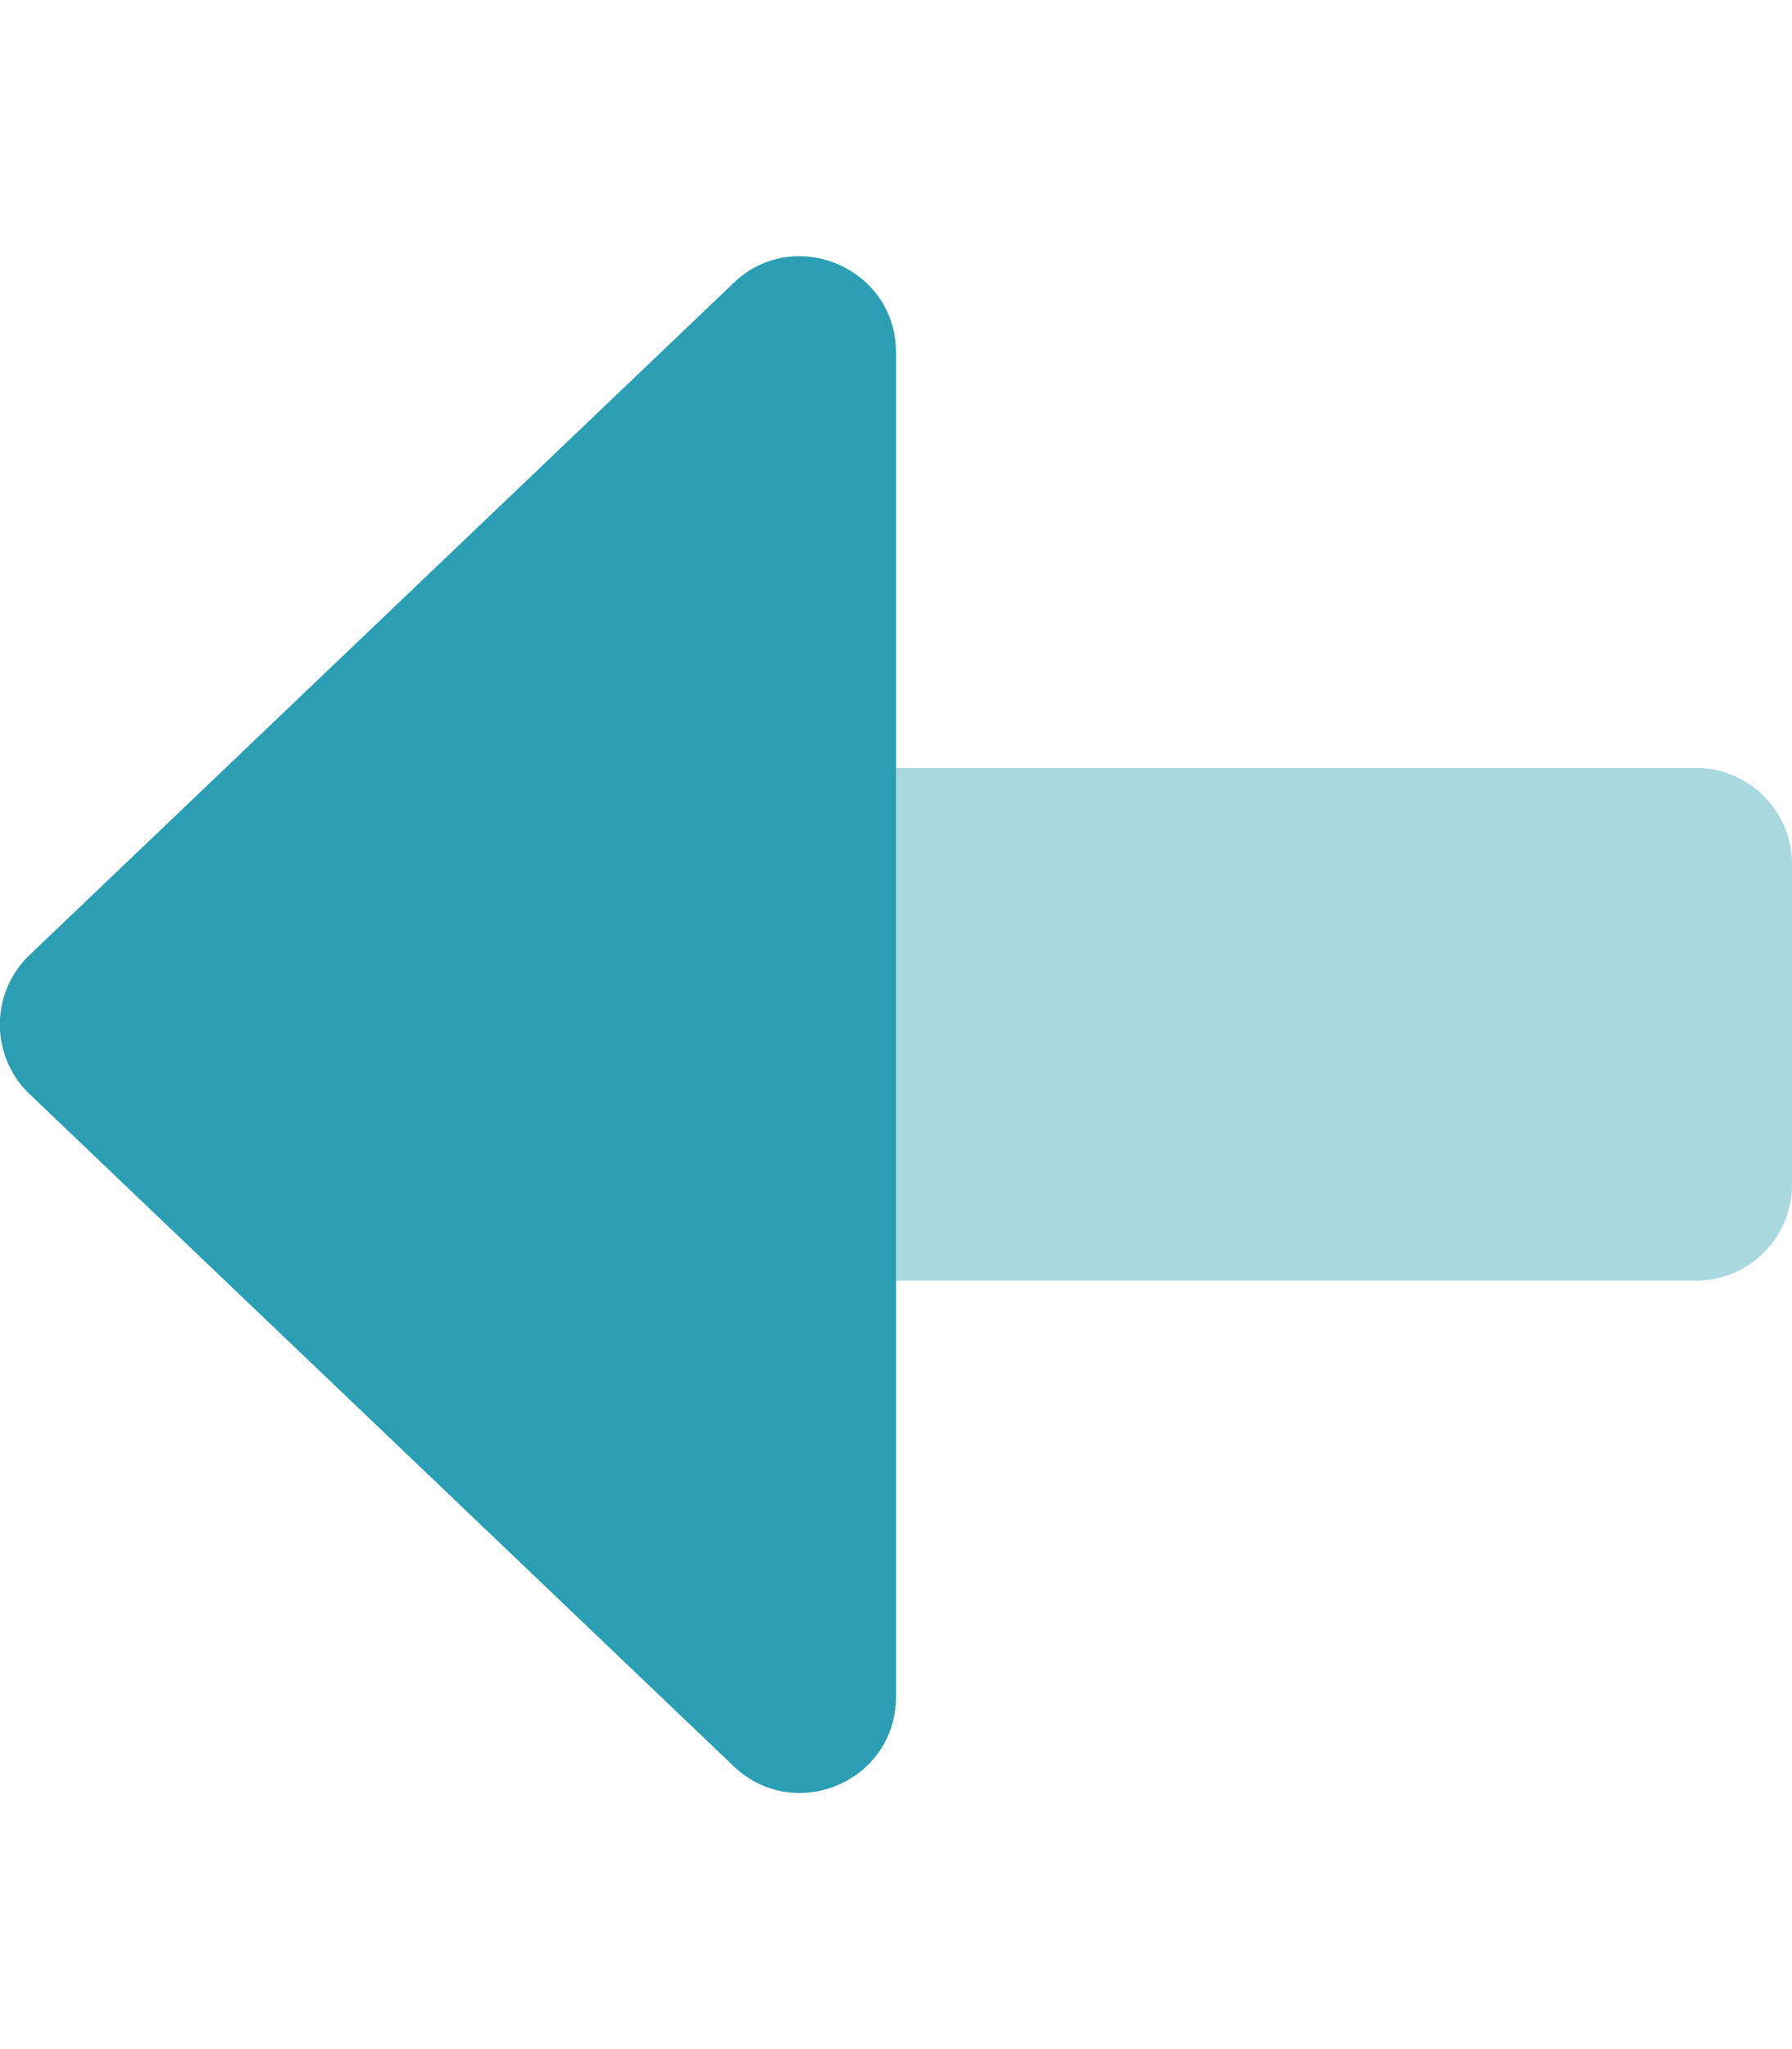
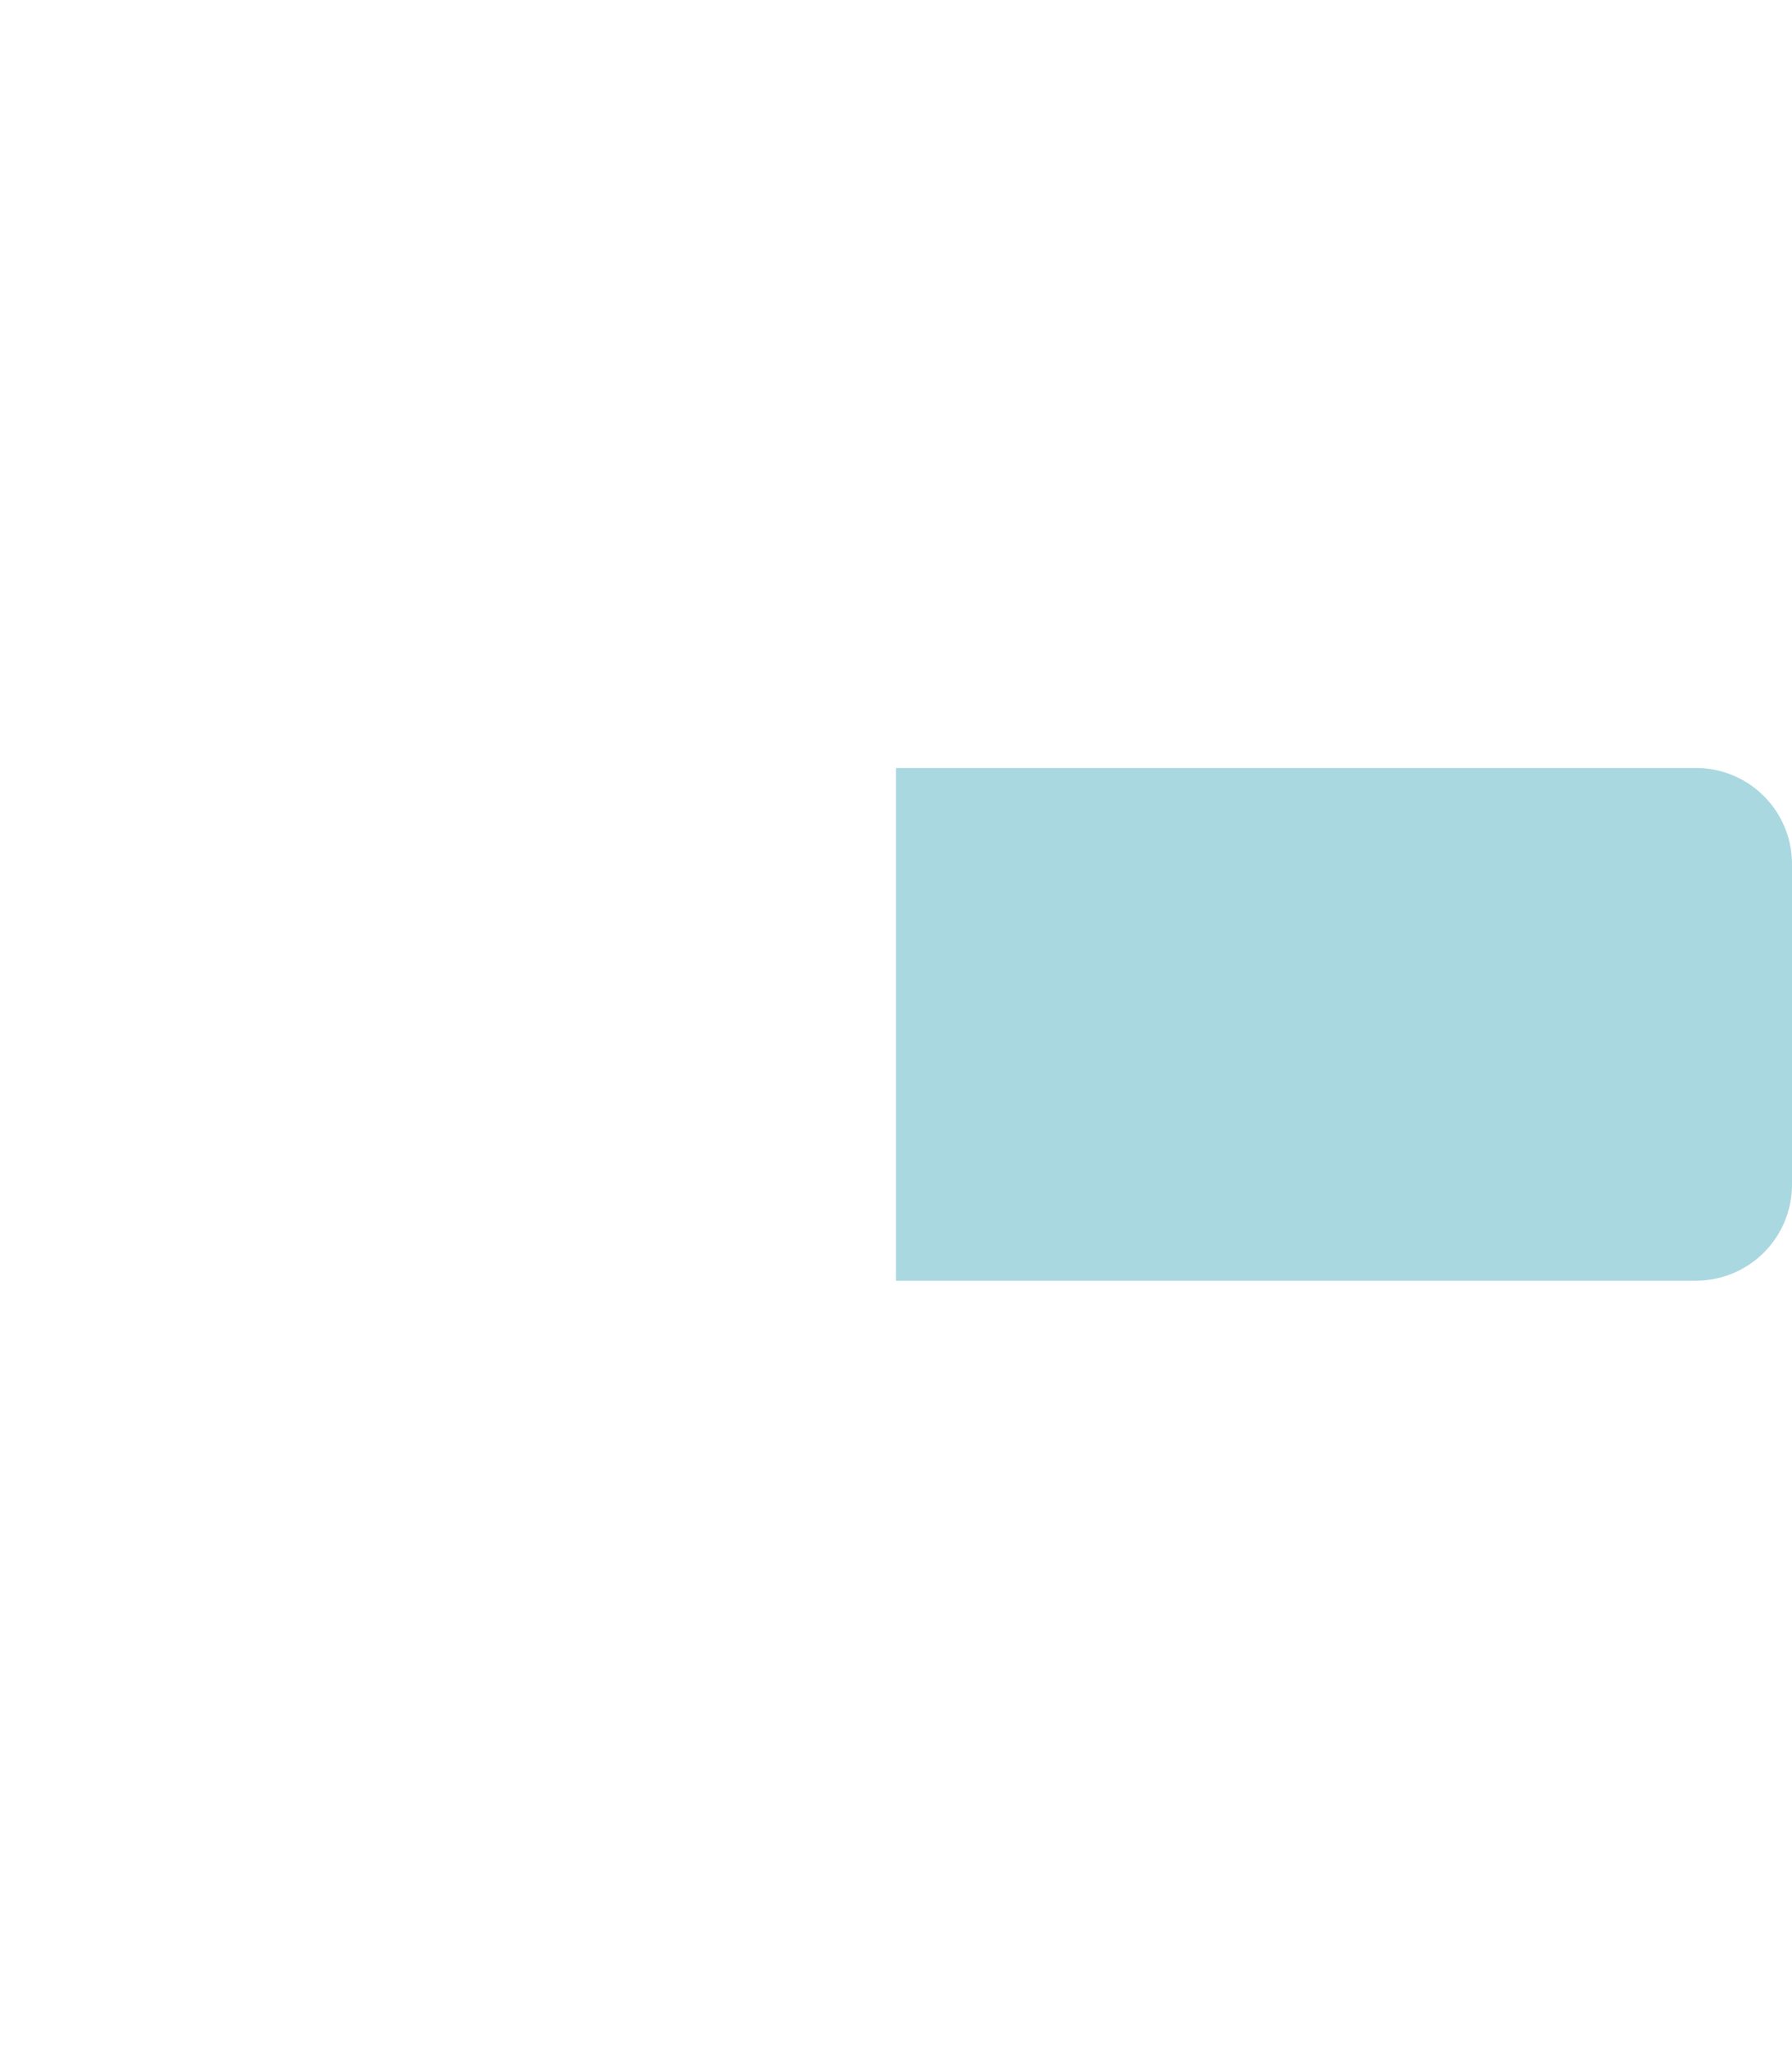
<svg xmlns="http://www.w3.org/2000/svg" aria-hidden="true" focusable="false" role="img" viewBox="0 0 448 512">
  <g class="fa-group">
    <path class="fa-secondary" fill="#2B9EB3" d="M424 320H224V191.89h200a24 24 0 0 1 24 24V296a24 24 0 0 1-24 24z" opacity="0.4" />
-     <path class="fa-primary" fill="#2B9EB3" d="M183 440.92L7 273a24.06 24.06 0 0 1 0-34L183 71.09c15.1-15.11 41-4.4 41 17v335.83c0 21.42-25.76 32.13-41 17z" />
  </g>
</svg>